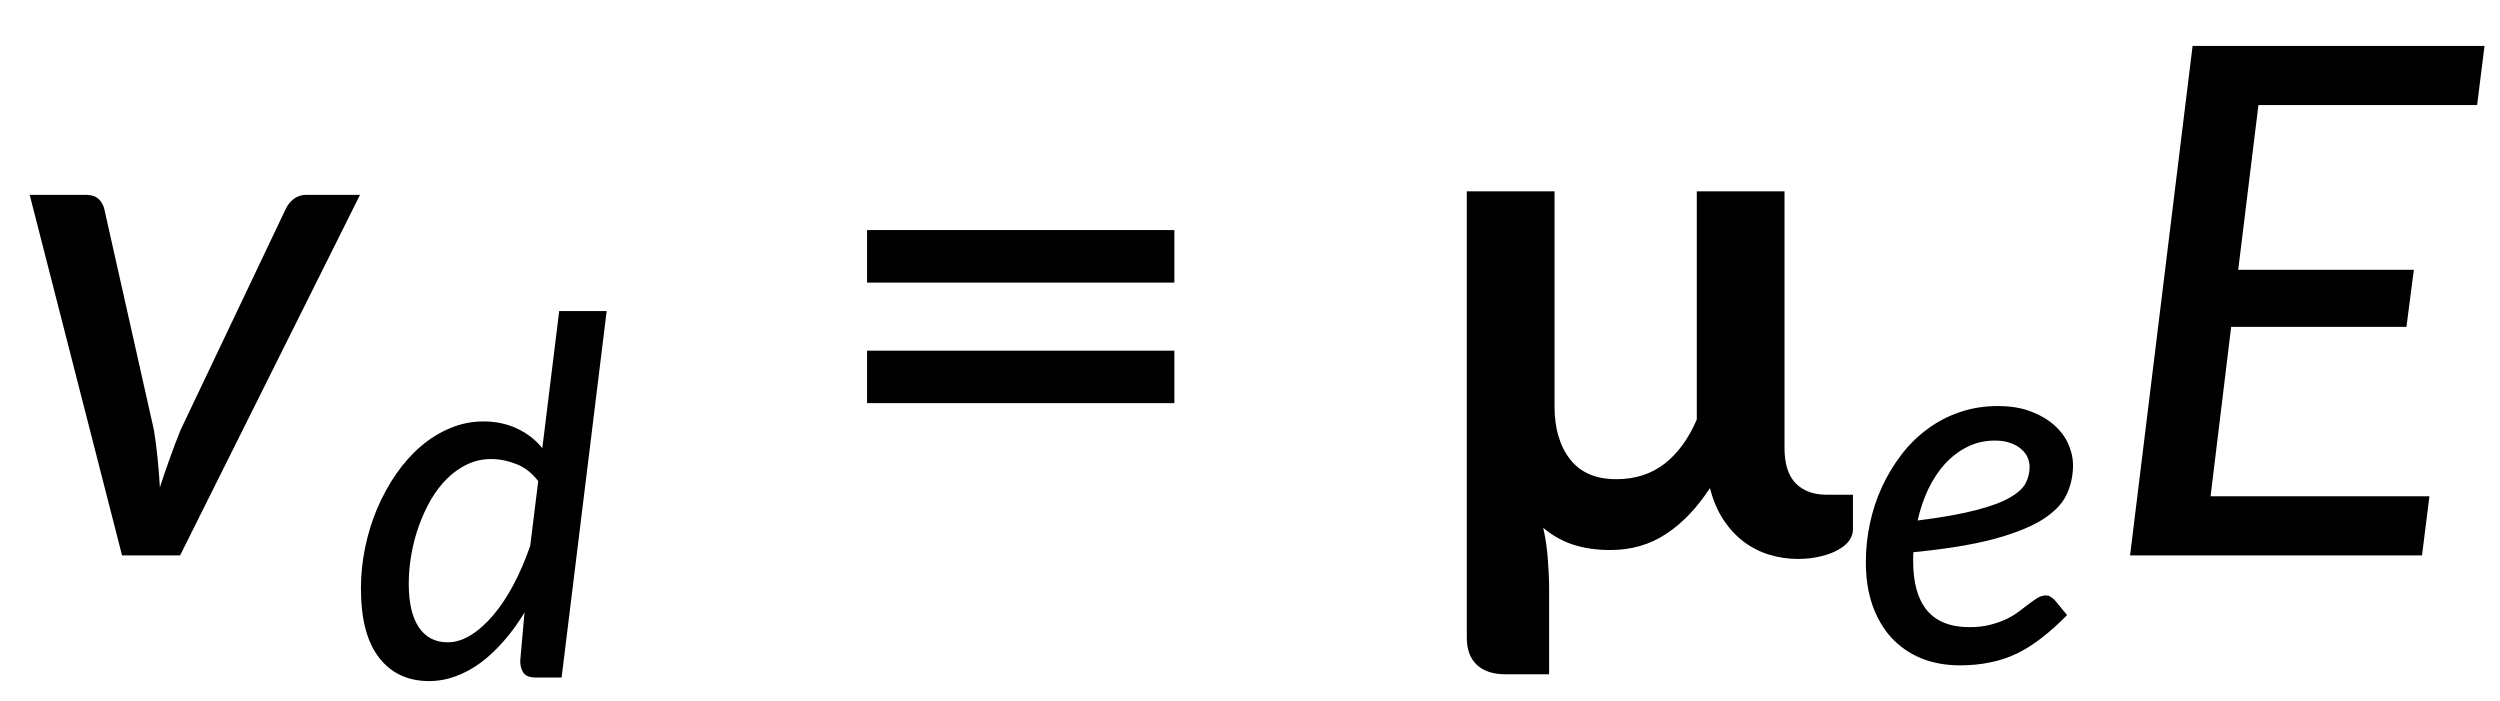
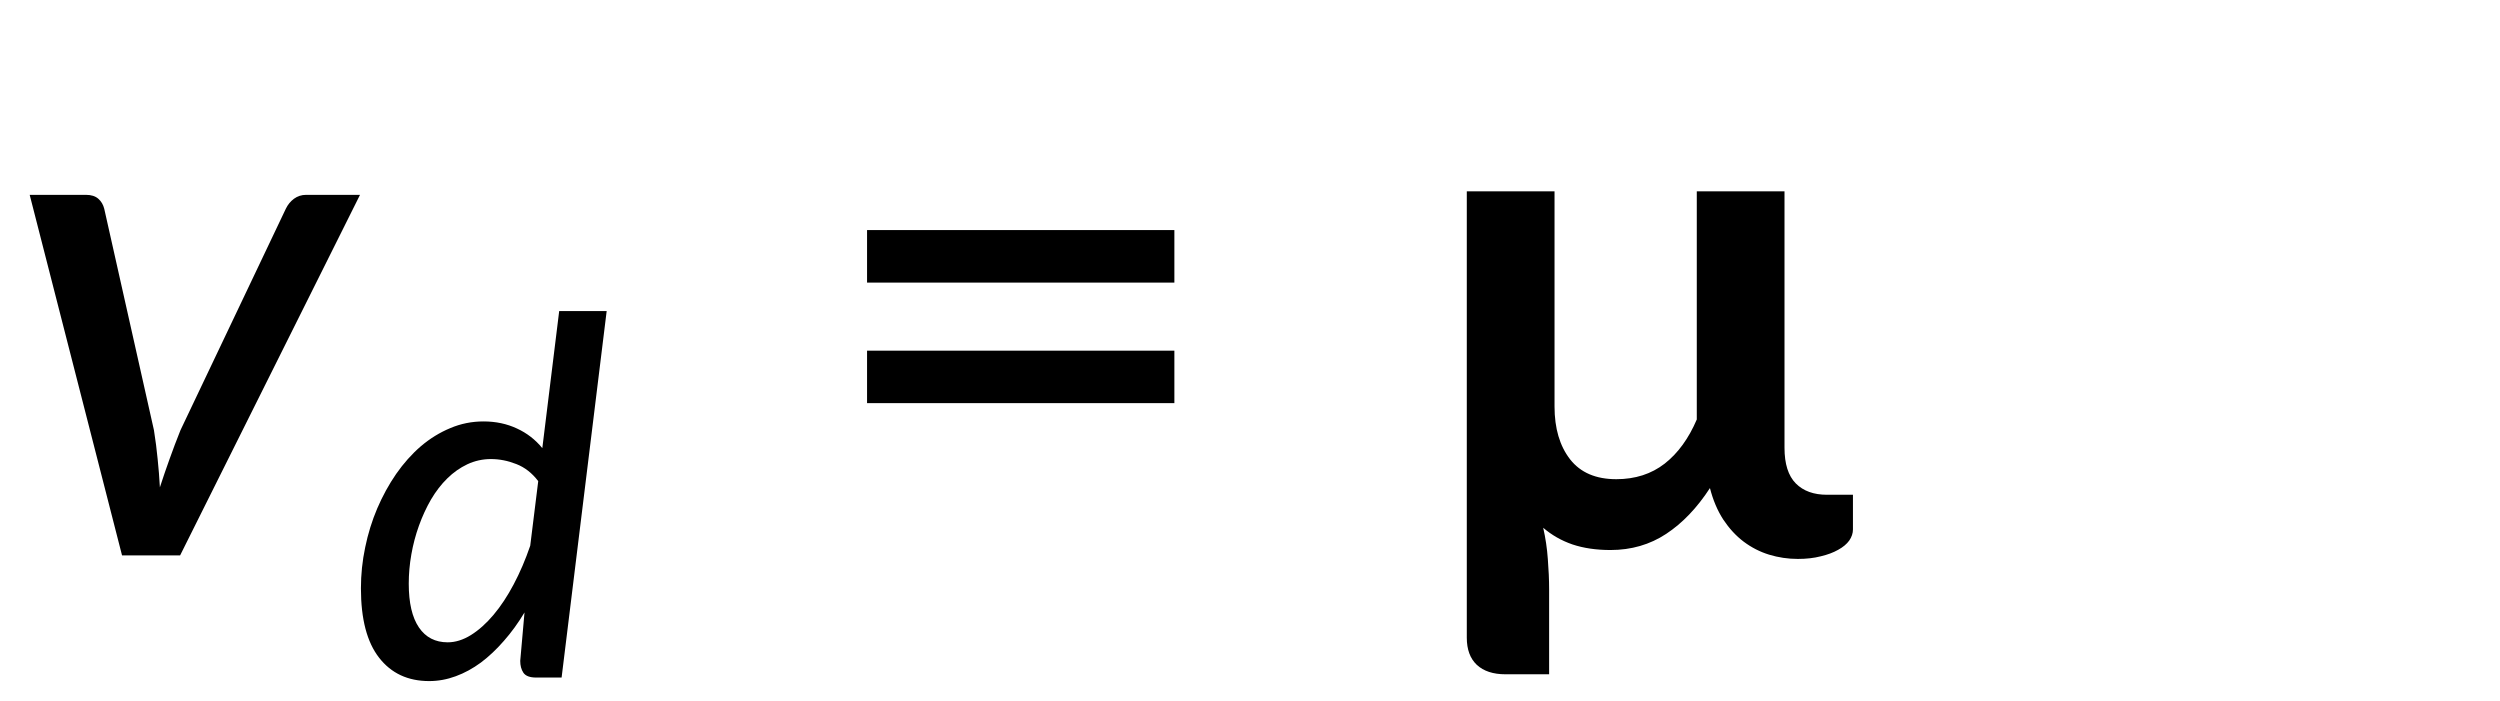
<svg xmlns="http://www.w3.org/2000/svg" xmlns:ns1="http://www.inkscape.org/namespaces/inkscape" xmlns:ns2="http://sodipodi.sourceforge.net/DTD/sodipodi-0.dtd" xmlns:xlink="http://www.w3.org/1999/xlink" width="74.346mm" height="20.832mm" viewBox="0 0 74.346 20.832" version="1.1" id="svg1" xml:space="preserve" ns1:version="1.3.2 (091e20e, 2023-11-25, custom)" ns2:docname="15155_Equation_1.svg">
  <ns2:namedview id="namedview1" pagecolor="#ffffff" bordercolor="#000000" borderopacity="0.25" ns1:showpageshadow="2" ns1:pageopacity="0.0" ns1:pagecheckerboard="0" ns1:deskcolor="#d1d1d1" ns1:document-units="mm" showgrid="false" ns1:zoom="1.3843855" ns1:cx="119.9088" ns1:cy="-39.367647" ns1:window-width="1920" ns1:window-height="991" ns1:window-x="-9" ns1:window-y="-9" ns1:window-maximized="1" ns1:current-layer="layer1" />
  <defs id="defs1">
    <g id="g282">
      <symbol overflow="visible" id="glyph0-0">
-         <path style="stroke:none" d="m 7.391,-34.172 c 0.508,-0.438 1.055,-0.844 1.641,-1.219 0.594,-0.375 1.238,-0.707 1.938,-1 0.695,-0.289 1.441,-0.52 2.234,-0.688 0.801,-0.164 1.672,-0.25 2.609,-0.25 1.27,0 2.43,0.184 3.484,0.547 1.062,0.355 1.961,0.855 2.703,1.5 0.738,0.648 1.312,1.434 1.719,2.359 0.406,0.93 0.609,1.961 0.609,3.094 0,1.094 -0.148,2.039 -0.438,2.828 -0.281,0.781 -0.648,1.469 -1.094,2.062 -0.449,0.586 -0.938,1.09 -1.469,1.516 -0.531,0.43 -1.039,0.836 -1.516,1.219 -0.48,0.375 -0.898,0.746 -1.25,1.109 -0.344,0.355 -0.555,0.762 -0.625,1.219 l -0.547,3.078 h -3.969 L 13,-20.297 c -0.094,-0.695 -0.016,-1.297 0.234,-1.797 0.258,-0.508 0.609,-0.977 1.047,-1.406 0.438,-0.438 0.926,-0.848 1.469,-1.234 0.539,-0.383 1.047,-0.801 1.516,-1.25 C 17.734,-26.43 18.125,-26.938 18.438,-27.5 c 0.32,-0.562 0.484,-1.227 0.484,-2 0,-0.938 -0.336,-1.676 -1,-2.219 -0.668,-0.551 -1.543,-0.828 -2.625,-0.828 -0.773,0 -1.434,0.086 -1.984,0.25 -0.543,0.168 -1.012,0.355 -1.406,0.562 -0.387,0.199 -0.719,0.383 -1,0.547 -0.281,0.168 -0.539,0.25 -0.766,0.25 -0.543,0 -0.945,-0.238 -1.203,-0.719 z M 11.75,-8.906 c 0,-0.477 0.086,-0.93 0.266,-1.359 C 12.191,-10.691 12.438,-11.062 12.75,-11.375 c 0.312,-0.32 0.676,-0.57 1.094,-0.75 0.414,-0.188 0.875,-0.281 1.375,-0.281 0.477,0 0.926,0.094 1.344,0.281 0.414,0.18 0.773,0.43 1.078,0.75 0.312,0.312 0.555,0.684 0.734,1.109 0.188,0.43 0.281,0.883 0.281,1.359 0,0.5 -0.094,0.965 -0.281,1.391 -0.18,0.43 -0.422,0.797 -0.734,1.109 -0.305,0.305 -0.664,0.547 -1.078,0.734 -0.418,0.18 -0.867,0.266 -1.344,0.266 -0.5,0 -0.961,-0.086 -1.375,-0.266 C 13.426,-5.859 13.062,-6.102 12.75,-6.406 12.438,-6.719 12.191,-7.086 12.016,-7.516 11.836,-7.941 11.75,-8.406 11.75,-8.906 Z M 1.312,-42.922 H 30.703 V 0 H 1.312 Z m 1.609,41.188 H 28.906 V -41.188 H 2.922 Z m 0,0" id="path243" />
-       </symbol>
+         </symbol>
      <symbol overflow="visible" id="glyph0-1">
-         <path style="stroke:none" d="m 7.656,-18.766 c 0,4.219 0.523,8.336 1.578,12.344 1.062,4 2.609,7.797 4.641,11.391 0.332,0.656 0.422,1.16 0.266,1.516 -0.156,0.363 -0.406,0.656 -0.75,0.875 L 10.797,8.938 C 9.297,6.645 8.02,4.367 6.969,2.109 5.926,-0.148 5.082,-2.422 4.438,-4.703 3.789,-6.984 3.316,-9.289 3.016,-11.625 c -0.293,-2.332 -0.438,-4.711 -0.438,-7.141 0,-2.457 0.145,-4.848 0.438,-7.172 0.301,-2.332 0.773,-4.641 1.422,-6.922 0.645,-2.281 1.488,-4.551 2.531,-6.812 1.051,-2.27 2.328,-4.551 3.828,-6.844 l 2.594,1.594 c 0.344,0.219 0.594,0.512 0.75,0.875 0.156,0.355 0.066,0.859 -0.266,1.516 -2.031,3.586 -3.578,7.387 -4.641,11.406 -1.055,4.012 -1.578,8.133 -1.578,12.359 z m 0,0" id="path246" />
-       </symbol>
+         </symbol>
      <symbol overflow="visible" id="glyph0-2">
        <path style="stroke:none" d="M 30.547,-4.453 V 0 H 7.359 V -4.453 H 16.438 v -28.125 c 0,-0.895 0.031,-1.82 0.094,-2.781 l -7.297,6.188 c -0.281,0.219 -0.562,0.359 -0.844,0.422 -0.273,0.055 -0.531,0.062 -0.781,0.031 -0.25,-0.039 -0.469,-0.125 -0.656,-0.25 -0.188,-0.133 -0.344,-0.27 -0.469,-0.406 l -1.828,-2.547 12.859,-11.094 h 4.75 v 38.562 z m 0,0" id="path249" />
      </symbol>
      <symbol overflow="visible" id="glyph0-3">
        <path style="stroke:none" d="m 8.422,-18.766 c 0,-4.227 -0.531,-8.348 -1.594,-12.359 -1.062,-4.02 -2.609,-7.82 -4.641,-11.406 -0.344,-0.656 -0.434,-1.16 -0.266,-1.516 0.176,-0.363 0.43,-0.656 0.766,-0.875 l 2.609,-1.594 c 1.488,2.293 2.75,4.574 3.781,6.844 1.039,2.262 1.891,4.531 2.547,6.812 0.656,2.281 1.133,4.59 1.438,6.922 0.301,2.324 0.453,4.715 0.453,7.172 0,2.43 -0.152,4.809 -0.453,7.141 -0.305,2.336 -0.781,4.641 -1.438,6.922 -0.656,2.281 -1.508,4.555 -2.547,6.812 C 8.047,4.367 6.785,6.645 5.297,8.938 L 2.688,7.359 C 2.352,7.141 2.098,6.848 1.922,6.484 1.754,6.129 1.844,5.625 2.188,4.969 4.219,1.375 5.766,-2.422 6.828,-6.422 c 1.062,-4.008 1.594,-8.125 1.594,-12.344 z m 0,0" id="path252" />
      </symbol>
      <symbol overflow="visible" id="glyph0-4">
        <path style="stroke:none" d="M 4.391,-17.25 H 30.281 v 4.422 H 4.391 Z m 0,-10.156 H 30.281 v 4.422 H 4.391 Z m 0,0" id="path255" />
      </symbol>
      <symbol overflow="visible" id="glyph1-0">
-         <path style="stroke:none" d="m 7.391,-34.172 c 0.508,-0.438 1.055,-0.844 1.641,-1.219 0.594,-0.375 1.238,-0.707 1.938,-1 0.695,-0.289 1.441,-0.52 2.234,-0.688 0.801,-0.164 1.672,-0.25 2.609,-0.25 1.27,0 2.43,0.184 3.484,0.547 1.062,0.355 1.961,0.855 2.703,1.5 0.738,0.648 1.312,1.434 1.719,2.359 0.406,0.93 0.609,1.961 0.609,3.094 0,1.094 -0.148,2.039 -0.438,2.828 -0.281,0.781 -0.648,1.469 -1.094,2.062 -0.449,0.586 -0.938,1.09 -1.469,1.516 -0.531,0.43 -1.039,0.836 -1.516,1.219 -0.48,0.375 -0.898,0.746 -1.25,1.109 -0.344,0.355 -0.555,0.762 -0.625,1.219 l -0.547,3.078 h -3.969 L 13,-20.297 c -0.094,-0.695 -0.016,-1.297 0.234,-1.797 0.258,-0.508 0.609,-0.977 1.047,-1.406 0.438,-0.438 0.926,-0.848 1.469,-1.234 0.539,-0.383 1.047,-0.801 1.516,-1.25 C 17.734,-26.43 18.125,-26.938 18.438,-27.5 c 0.32,-0.562 0.484,-1.227 0.484,-2 0,-0.938 -0.336,-1.676 -1,-2.219 -0.668,-0.551 -1.543,-0.828 -2.625,-0.828 -0.773,0 -1.434,0.086 -1.984,0.25 -0.543,0.168 -1.012,0.355 -1.406,0.562 -0.387,0.199 -0.719,0.383 -1,0.547 -0.281,0.168 -0.539,0.25 -0.766,0.25 -0.543,0 -0.945,-0.238 -1.203,-0.719 z M 11.75,-8.906 c 0,-0.477 0.086,-0.93 0.266,-1.359 C 12.191,-10.691 12.438,-11.062 12.75,-11.375 c 0.312,-0.32 0.676,-0.57 1.094,-0.75 0.414,-0.188 0.875,-0.281 1.375,-0.281 0.477,0 0.926,0.094 1.344,0.281 0.414,0.18 0.773,0.43 1.078,0.75 0.312,0.312 0.555,0.684 0.734,1.109 0.188,0.43 0.281,0.883 0.281,1.359 0,0.5 -0.094,0.965 -0.281,1.391 -0.18,0.43 -0.422,0.797 -0.734,1.109 -0.305,0.305 -0.664,0.547 -1.078,0.734 -0.418,0.18 -0.867,0.266 -1.344,0.266 -0.5,0 -0.961,-0.086 -1.375,-0.266 C 13.426,-5.859 13.062,-6.102 12.75,-6.406 12.438,-6.719 12.191,-7.086 12.016,-7.516 11.836,-7.941 11.75,-8.406 11.75,-8.906 Z M 1.312,-42.922 H 30.703 V 0 H 1.312 Z m 1.609,41.188 H 28.906 V -41.188 H 2.922 Z m 0,0" id="path258" />
+         <path style="stroke:none" d="m 7.391,-34.172 l -0.547,3.078 h -3.969 L 13,-20.297 c -0.094,-0.695 -0.016,-1.297 0.234,-1.797 0.258,-0.508 0.609,-0.977 1.047,-1.406 0.438,-0.438 0.926,-0.848 1.469,-1.234 0.539,-0.383 1.047,-0.801 1.516,-1.25 C 17.734,-26.43 18.125,-26.938 18.438,-27.5 c 0.32,-0.562 0.484,-1.227 0.484,-2 0,-0.938 -0.336,-1.676 -1,-2.219 -0.668,-0.551 -1.543,-0.828 -2.625,-0.828 -0.773,0 -1.434,0.086 -1.984,0.25 -0.543,0.168 -1.012,0.355 -1.406,0.562 -0.387,0.199 -0.719,0.383 -1,0.547 -0.281,0.168 -0.539,0.25 -0.766,0.25 -0.543,0 -0.945,-0.238 -1.203,-0.719 z M 11.75,-8.906 c 0,-0.477 0.086,-0.93 0.266,-1.359 C 12.191,-10.691 12.438,-11.062 12.75,-11.375 c 0.312,-0.32 0.676,-0.57 1.094,-0.75 0.414,-0.188 0.875,-0.281 1.375,-0.281 0.477,0 0.926,0.094 1.344,0.281 0.414,0.18 0.773,0.43 1.078,0.75 0.312,0.312 0.555,0.684 0.734,1.109 0.188,0.43 0.281,0.883 0.281,1.359 0,0.5 -0.094,0.965 -0.281,1.391 -0.18,0.43 -0.422,0.797 -0.734,1.109 -0.305,0.305 -0.664,0.547 -1.078,0.734 -0.418,0.18 -0.867,0.266 -1.344,0.266 -0.5,0 -0.961,-0.086 -1.375,-0.266 C 13.426,-5.859 13.062,-6.102 12.75,-6.406 12.438,-6.719 12.191,-7.086 12.016,-7.516 11.836,-7.941 11.75,-8.406 11.75,-8.906 Z M 1.312,-42.922 H 30.703 V 0 H 1.312 Z m 1.609,41.188 H 28.906 V -41.188 H 2.922 Z m 0,0" id="path258" />
      </symbol>
      <symbol overflow="visible" id="glyph1-1">
        <path style="stroke:none" d="M 29.828,-30.375 14.672,0 H 9.781 L 2,-30.375 h 4.75 c 0.438,0 0.781,0.109 1.031,0.328 0.25,0.219 0.414,0.5 0.5,0.844 l 4.188,18.656 c 0.133,0.836 0.238,1.648 0.312,2.438 0.082,0.781 0.145,1.574 0.188,2.375 0.258,-0.801 0.531,-1.594 0.812,-2.375 0.281,-0.789 0.586,-1.602 0.922,-2.438 l 8.875,-18.656 c 0.164,-0.344 0.395,-0.625 0.688,-0.844 0.301,-0.219 0.641,-0.328 1.016,-0.328 z m 0,0" id="path261" />
      </symbol>
      <symbol overflow="visible" id="glyph1-2">
-         <path style="stroke:none" d="m 13.594,-37.938 -1.703,13.875 H 26.688 l -0.625,4.812 H 11.297 L 9.562,-4.984 H 28 L 27.375,0 H 2.781 l 5.266,-42.922 h 24.594 l -0.625,4.984 z m 0,0" id="path264" />
-       </symbol>
+         </symbol>
      <symbol overflow="visible" id="glyph2-0">
        <path style="stroke:none" d="m 5.172,-23.906 c 0.363,-0.312 0.75,-0.598 1.156,-0.859 0.414,-0.27 0.863,-0.504 1.344,-0.703 0.488,-0.207 1.008,-0.367 1.562,-0.484 0.562,-0.113 1.172,-0.172 1.828,-0.172 0.895,0 1.711,0.125 2.453,0.375 0.738,0.25 1.363,0.605 1.875,1.062 0.52,0.449 0.922,0.996 1.203,1.641 0.289,0.648 0.438,1.371 0.438,2.172 0,0.762 -0.105,1.418 -0.312,1.969 -0.199,0.555 -0.453,1.039 -0.766,1.453 -0.312,0.406 -0.656,0.762 -1.031,1.062 -0.367,0.305 -0.715,0.59 -1.047,0.859 -0.336,0.262 -0.625,0.516 -0.875,0.766 -0.242,0.25 -0.391,0.539 -0.453,0.859 l -0.375,2.141 h -2.781 l -0.297,-2.438 c -0.062,-0.488 -0.008,-0.91 0.172,-1.266 0.188,-0.352 0.43,-0.68 0.734,-0.984 0.312,-0.301 0.656,-0.586 1.031,-0.859 0.375,-0.27 0.723,-0.562 1.047,-0.875 0.332,-0.312 0.609,-0.66 0.828,-1.047 0.227,-0.395 0.344,-0.867 0.344,-1.422 0,-0.656 -0.234,-1.172 -0.703,-1.547 -0.469,-0.383 -1.078,-0.578 -1.828,-0.578 -0.555,0 -1.023,0.062 -1.406,0.188 -0.375,0.117 -0.703,0.242 -0.984,0.375 -0.273,0.137 -0.508,0.266 -0.703,0.391 -0.188,0.117 -0.367,0.172 -0.531,0.172 -0.375,0 -0.656,-0.164 -0.844,-0.5 z M 8.219,-6.234 c 0,-0.332 0.062,-0.648 0.188,-0.953 C 8.531,-7.488 8.703,-7.75 8.922,-7.969 9.141,-8.195 9.395,-8.375 9.688,-8.5 c 0.289,-0.125 0.613,-0.188 0.969,-0.188 0.332,0 0.645,0.062 0.938,0.188 0.289,0.125 0.539,0.305 0.75,0.531 0.219,0.219 0.391,0.48 0.516,0.781 0.133,0.305 0.203,0.621 0.203,0.953 0,0.344 -0.07,0.668 -0.203,0.969 -0.125,0.305 -0.297,0.562 -0.516,0.781 -0.211,0.219 -0.461,0.391 -0.75,0.516 -0.293,0.125 -0.605,0.188 -0.938,0.188 -0.355,0 -0.68,-0.062 -0.969,-0.188 -0.293,-0.125 -0.547,-0.297 -0.766,-0.516 -0.219,-0.219 -0.391,-0.477 -0.516,-0.781 -0.125,-0.301 -0.188,-0.625 -0.188,-0.969 z m -7.297,-23.812 h 20.562 V 0 h -20.562 z m 1.125,28.828 h 18.188 v -27.609 h -18.188 z m 0,0" id="path267" />
      </symbol>
      <symbol overflow="visible" id="glyph2-1">
        <path style="stroke:none" d="m 16.031,-16.547 c -0.523,-0.688 -1.137,-1.164 -1.844,-1.438 -0.711,-0.281 -1.422,-0.422 -2.141,-0.422 -0.699,0 -1.359,0.148 -1.984,0.438 -0.617,0.293 -1.18,0.688 -1.688,1.188 -0.512,0.5 -0.969,1.094 -1.375,1.781 -0.398,0.688 -0.734,1.422 -1.016,2.203 -0.281,0.781 -0.496,1.59 -0.641,2.422 -0.148,0.836 -0.219,1.656 -0.219,2.469 0,1.617 0.285,2.844 0.859,3.688 0.57,0.836 1.379,1.25 2.422,1.25 0.645,0 1.297,-0.203 1.953,-0.609 0.664,-0.414 1.301,-0.984 1.906,-1.703 0.613,-0.727 1.18,-1.586 1.703,-2.578 0.531,-1 0.992,-2.082 1.391,-3.25 z M 21.797,-30.875 18,0 h -2.141 c -0.531,0 -0.891,-0.133 -1.078,-0.406 -0.18,-0.27 -0.266,-0.602 -0.266,-1 L 14.875,-5.484 c -0.531,0.887 -1.109,1.684 -1.734,2.391 -0.617,0.711 -1.262,1.32 -1.938,1.828 -0.68,0.5 -1.387,0.887 -2.125,1.156 -0.73,0.27 -1.477,0.406 -2.234,0.406 -1.793,0 -3.199,-0.656 -4.219,-1.969 -1.023,-1.312 -1.531,-3.258 -1.531,-5.844 0,-1.156 0.117,-2.305 0.359,-3.453 0.238,-1.156 0.578,-2.25 1.016,-3.281 0.445,-1.039 0.977,-2.008 1.594,-2.906 0.625,-0.895 1.316,-1.672 2.078,-2.328 0.77,-0.656 1.598,-1.164 2.484,-1.531 0.883,-0.375 1.816,-0.562 2.797,-0.562 1.031,0 1.969,0.199 2.812,0.594 0.844,0.387 1.555,0.938 2.141,1.656 L 17.797,-30.875 Z m 0,0" id="path270" />
      </symbol>
      <symbol overflow="visible" id="glyph2-2">
-         <path style="stroke:none" d="m 12.016,-18.641 c -0.844,0 -1.617,0.172 -2.312,0.516 -0.699,0.344 -1.328,0.82 -1.891,1.422 -0.555,0.605 -1.027,1.32 -1.422,2.141 -0.387,0.812 -0.688,1.699 -0.906,2.656 2.051,-0.258 3.691,-0.551 4.922,-0.875 1.238,-0.32 2.191,-0.676 2.859,-1.062 0.664,-0.383 1.109,-0.789 1.328,-1.219 0.219,-0.438 0.328,-0.895 0.328,-1.375 0,-0.238 -0.055,-0.488 -0.156,-0.75 -0.105,-0.258 -0.277,-0.492 -0.516,-0.703 -0.23,-0.219 -0.531,-0.395 -0.906,-0.531 -0.367,-0.145 -0.809,-0.219 -1.328,-0.219 z m 6.062,14.703 c -0.73,0.742 -1.438,1.375 -2.125,1.906 -0.68,0.531 -1.375,0.977 -2.094,1.328 -0.719,0.344 -1.469,0.594 -2.25,0.75 -0.781,0.164 -1.633,0.25 -2.547,0.25 -1.219,0 -2.324,-0.203 -3.312,-0.609 -0.98,-0.414 -1.812,-1 -2.5,-1.75 C 2.57,-2.82 2.047,-3.734 1.672,-4.797 1.305,-5.867 1.125,-7.066 1.125,-8.391 c 0,-1.102 0.113,-2.191 0.344,-3.266 0.227,-1.082 0.566,-2.109 1.016,-3.078 0.445,-0.969 0.988,-1.867 1.625,-2.703 0.645,-0.844 1.379,-1.566 2.203,-2.172 0.82,-0.613 1.727,-1.086 2.719,-1.422 1,-0.344 2.066,-0.516 3.203,-0.516 1.094,0 2.035,0.156 2.828,0.469 0.789,0.305 1.445,0.695 1.969,1.172 0.531,0.48 0.922,1.016 1.172,1.609 0.25,0.586 0.375,1.152 0.375,1.703 0,0.93 -0.188,1.777 -0.562,2.547 -0.375,0.773 -1.062,1.469 -2.062,2.094 -1,0.617 -2.371,1.156 -4.109,1.625 -1.742,0.461 -3.98,0.824 -6.719,1.094 -0.012,0.137 -0.016,0.266 -0.016,0.391 0,0.125 0,0.25 0,0.375 0,1.824 0.391,3.203 1.172,4.141 0.789,0.938 1.984,1.406 3.578,1.406 0.656,0 1.238,-0.066 1.75,-0.203 0.52,-0.133 0.977,-0.297 1.375,-0.484 0.395,-0.195 0.742,-0.41 1.047,-0.641 0.312,-0.238 0.594,-0.453 0.844,-0.641 0.258,-0.195 0.5,-0.363 0.719,-0.5 0.227,-0.133 0.461,-0.203 0.703,-0.203 0.156,0 0.289,0.043 0.406,0.125 0.125,0.074 0.238,0.168 0.344,0.281 z m 0,0" id="path273" />
-       </symbol>
+         </symbol>
      <symbol overflow="visible" id="glyph3-0">
        <path style="stroke:none" d="m 7.141,-34.281 c 1.133,-0.914 2.426,-1.688 3.875,-2.312 1.445,-0.633 3.156,-0.953 5.125,-0.953 1.395,0 2.648,0.195 3.766,0.578 1.113,0.375 2.055,0.906 2.828,1.594 0.781,0.688 1.375,1.516 1.781,2.484 0.414,0.969 0.625,2.039 0.625,3.203 0,1.105 -0.141,2.055 -0.422,2.844 -0.281,0.781 -0.633,1.469 -1.047,2.062 -0.418,0.586 -0.875,1.086 -1.375,1.5 -0.5,0.418 -0.98,0.812 -1.438,1.188 -0.461,0.367 -0.867,0.73 -1.219,1.094 -0.344,0.355 -0.562,0.75 -0.656,1.188 l -0.656,2.859 h -5.062 l -0.5,-3.406 c -0.125,-0.738 -0.074,-1.367 0.156,-1.891 0.227,-0.531 0.547,-1.008 0.953,-1.438 0.414,-0.426 0.875,-0.82 1.375,-1.188 0.508,-0.375 0.988,-0.766 1.438,-1.172 0.445,-0.406 0.828,-0.863 1.141,-1.375 0.312,-0.508 0.469,-1.113 0.469,-1.812 0,-0.695 -0.242,-1.266 -0.719,-1.703 -0.48,-0.438 -1.18,-0.656 -2.094,-0.656 -0.719,0 -1.324,0.074 -1.812,0.219 -0.492,0.137 -0.918,0.281 -1.281,0.438 -0.355,0.156 -0.668,0.309 -0.938,0.453 -0.262,0.137 -0.543,0.203 -0.844,0.203 -0.68,0 -1.18,-0.285 -1.5,-0.859 z m 4.375,24.922 c 0,-0.551 0.102,-1.078 0.312,-1.578 0.207,-0.5 0.488,-0.93 0.844,-1.297 0.363,-0.375 0.789,-0.664 1.281,-0.875 0.5,-0.207 1.039,-0.312 1.625,-0.312 0.551,0 1.07,0.105 1.562,0.312 0.488,0.211 0.914,0.5 1.281,0.875 0.375,0.367 0.664,0.797 0.875,1.297 0.207,0.5 0.312,1.027 0.312,1.578 0,0.586 -0.105,1.121 -0.312,1.609 -0.211,0.48 -0.5,0.902 -0.875,1.266 -0.367,0.355 -0.793,0.637 -1.281,0.844 -0.492,0.211 -1.012,0.312 -1.562,0.312 -0.586,0 -1.125,-0.102 -1.625,-0.312 -0.492,-0.207 -0.918,-0.488 -1.281,-0.844 -0.355,-0.363 -0.637,-0.785 -0.844,-1.266 -0.211,-0.488 -0.312,-1.023 -0.312,-1.609 z M 1.25,-43.219 H 31.438 V 0 H 1.25 Z M 3.203,-2.062 h 26.094 v -39.125 H 3.203 Z m 0,0" id="path276" />
      </symbol>
      <symbol overflow="visible" id="glyph3-1">
        <path style="stroke:none" d="M 36.172,-5.109 V -2.188 c 0,0.324 -0.105,0.637 -0.312,0.938 -0.211,0.293 -0.523,0.555 -0.938,0.781 -0.406,0.23 -0.898,0.414 -1.469,0.547 -0.562,0.145 -1.203,0.219 -1.922,0.219 -0.836,0 -1.641,-0.121 -2.422,-0.359 C 28.336,-0.301 27.625,-0.664 26.969,-1.156 26.32,-1.645 25.75,-2.266 25.25,-3.016 c -0.492,-0.758 -0.867,-1.645 -1.125,-2.656 -1.086,1.668 -2.312,2.953 -3.688,3.859 -1.375,0.906 -2.938,1.359 -4.688,1.359 -1.199,0 -2.266,-0.156 -3.203,-0.469 -0.93,-0.32 -1.75,-0.789 -2.469,-1.406 0.195,0.855 0.328,1.734 0.391,2.641 0.07,0.906 0.109,1.75 0.109,2.531 v 7.172 H 6.906 C 5.863,10.016 5.055,9.75 4.484,9.219 3.922,8.688 3.641,7.926 3.641,6.938 v -37.609 h 7.391 v 18.125 c 0,1.844 0.438,3.328 1.312,4.453 0.875,1.117 2.172,1.672 3.891,1.672 1.594,0 2.953,-0.438 4.078,-1.312 1.125,-0.883 2.023,-2.125 2.703,-3.719 v -19.219 H 30.406 V -9.062 c 0,1.355 0.316,2.355 0.953,3 0.633,0.637 1.508,0.953 2.625,0.953 z m 0,0" id="path279" />
      </symbol>
    </g>
  </defs>
  <g ns1:label="Layer 1" ns1:groupmode="layer" id="layer1" transform="translate(-367.714,-44.149)">
    <g id="surface179284" transform="matrix(0.353,0,0,0.353,-16.11,-19.565)">
      <g style="fill:#000000;fill-opacity:1" id="g292">
        <use xlink:href="#glyph0-1" x="36" y="227.283" id="use286" />
        <use xlink:href="#glyph0-2" x="52.08" y="227.283" id="use288" />
        <use xlink:href="#glyph0-3" x="86.75" y="227.283" id="use290" />
      </g>
      <g style="fill:#000000;fill-opacity:1" id="g296">
        <use xlink:href="#glyph1-1" x="1087.821" y="227.283" id="use294" />
      </g>
      <g style="fill:#000000;fill-opacity:1" id="g300">
        <use xlink:href="#glyph2-1" x="1116.632" y="237.573" id="use298" />
      </g>
      <g style="fill:#000000;fill-opacity:1" id="g304">
        <use xlink:href="#glyph0-4" x="1155.974" y="227.283" id="use302" />
      </g>
      <g style="fill:#000000;fill-opacity:1" id="g308">
        <use xlink:href="#glyph3-1" x="1207.249" y="227.283" id="use306" />
      </g>
      <g style="fill:#000000;fill-opacity:1" id="g312">
        <use xlink:href="#glyph2-2" x="1243.383" y="236.249" id="use310" />
      </g>
      <g style="fill:#000000;fill-opacity:1" id="g316">
        <use xlink:href="#glyph1-2" x="1263.987" y="227.283" id="use314" />
      </g>
    </g>
    <rect style="opacity:0;fill:#000000;stroke-width:0.265" id="rect1" width="74.346" height="20.832" x="367.714" y="44.149" ry="7.6293945e-06" />
  </g>
</svg>